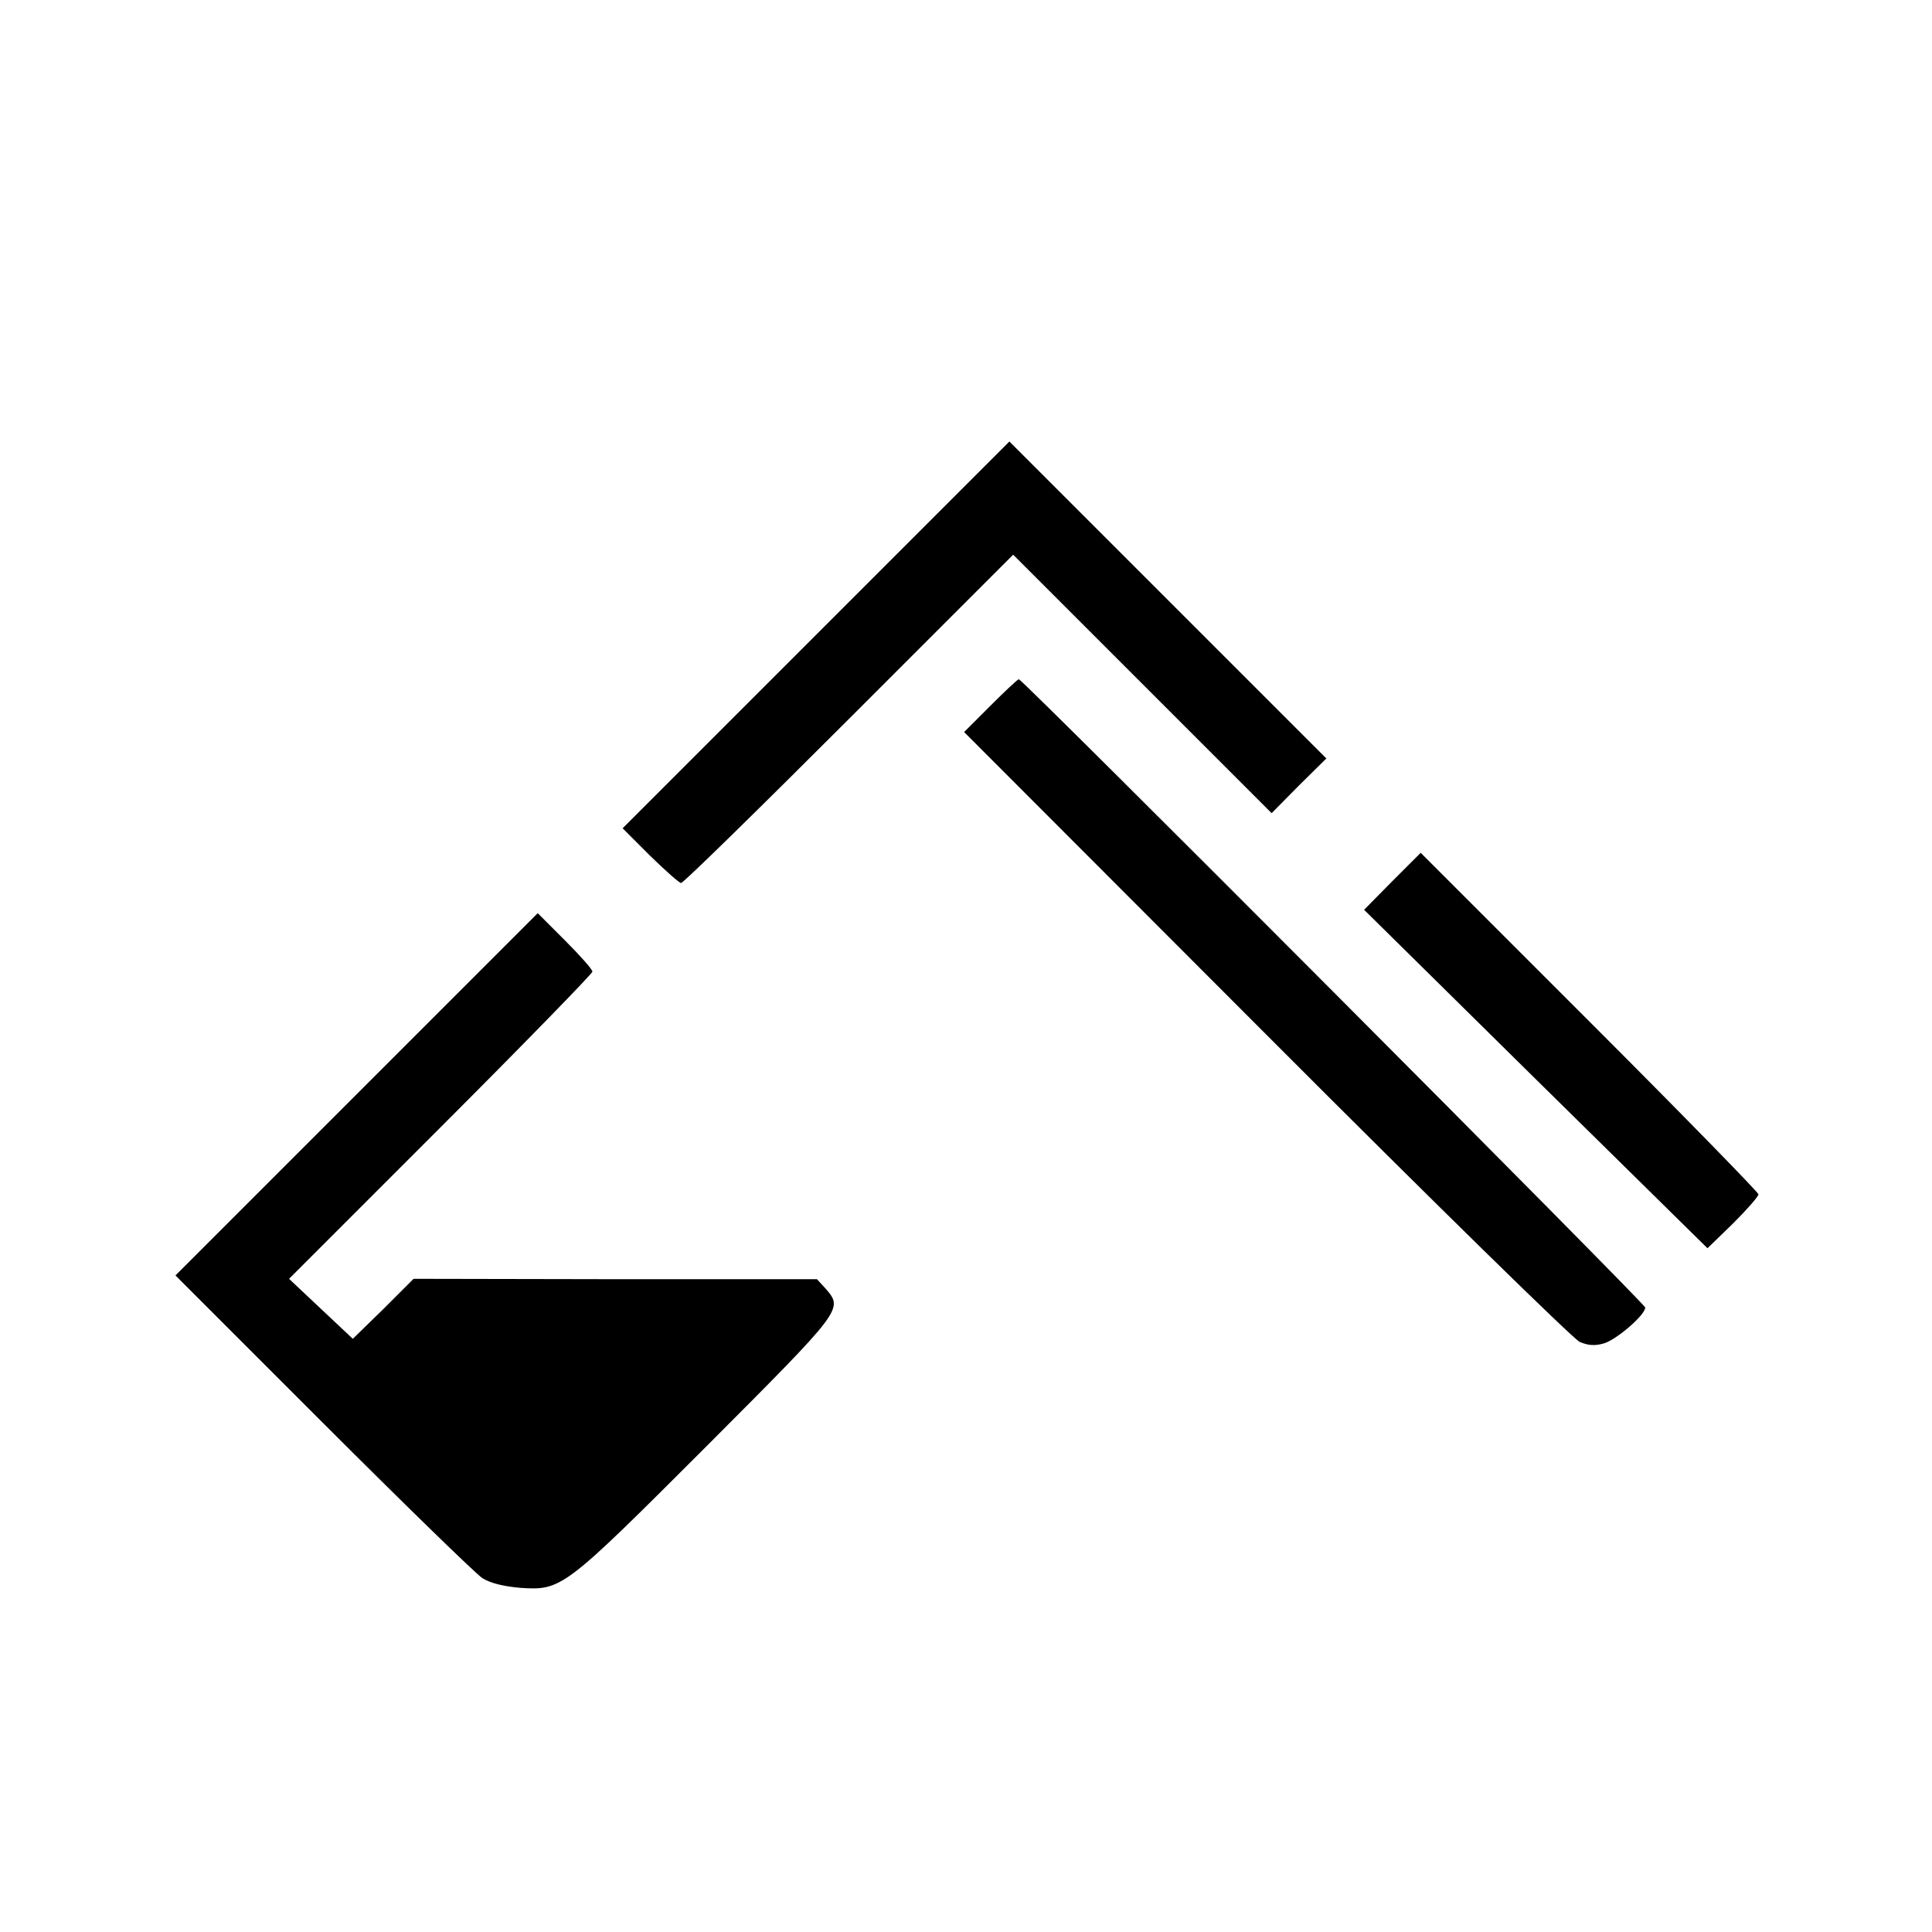
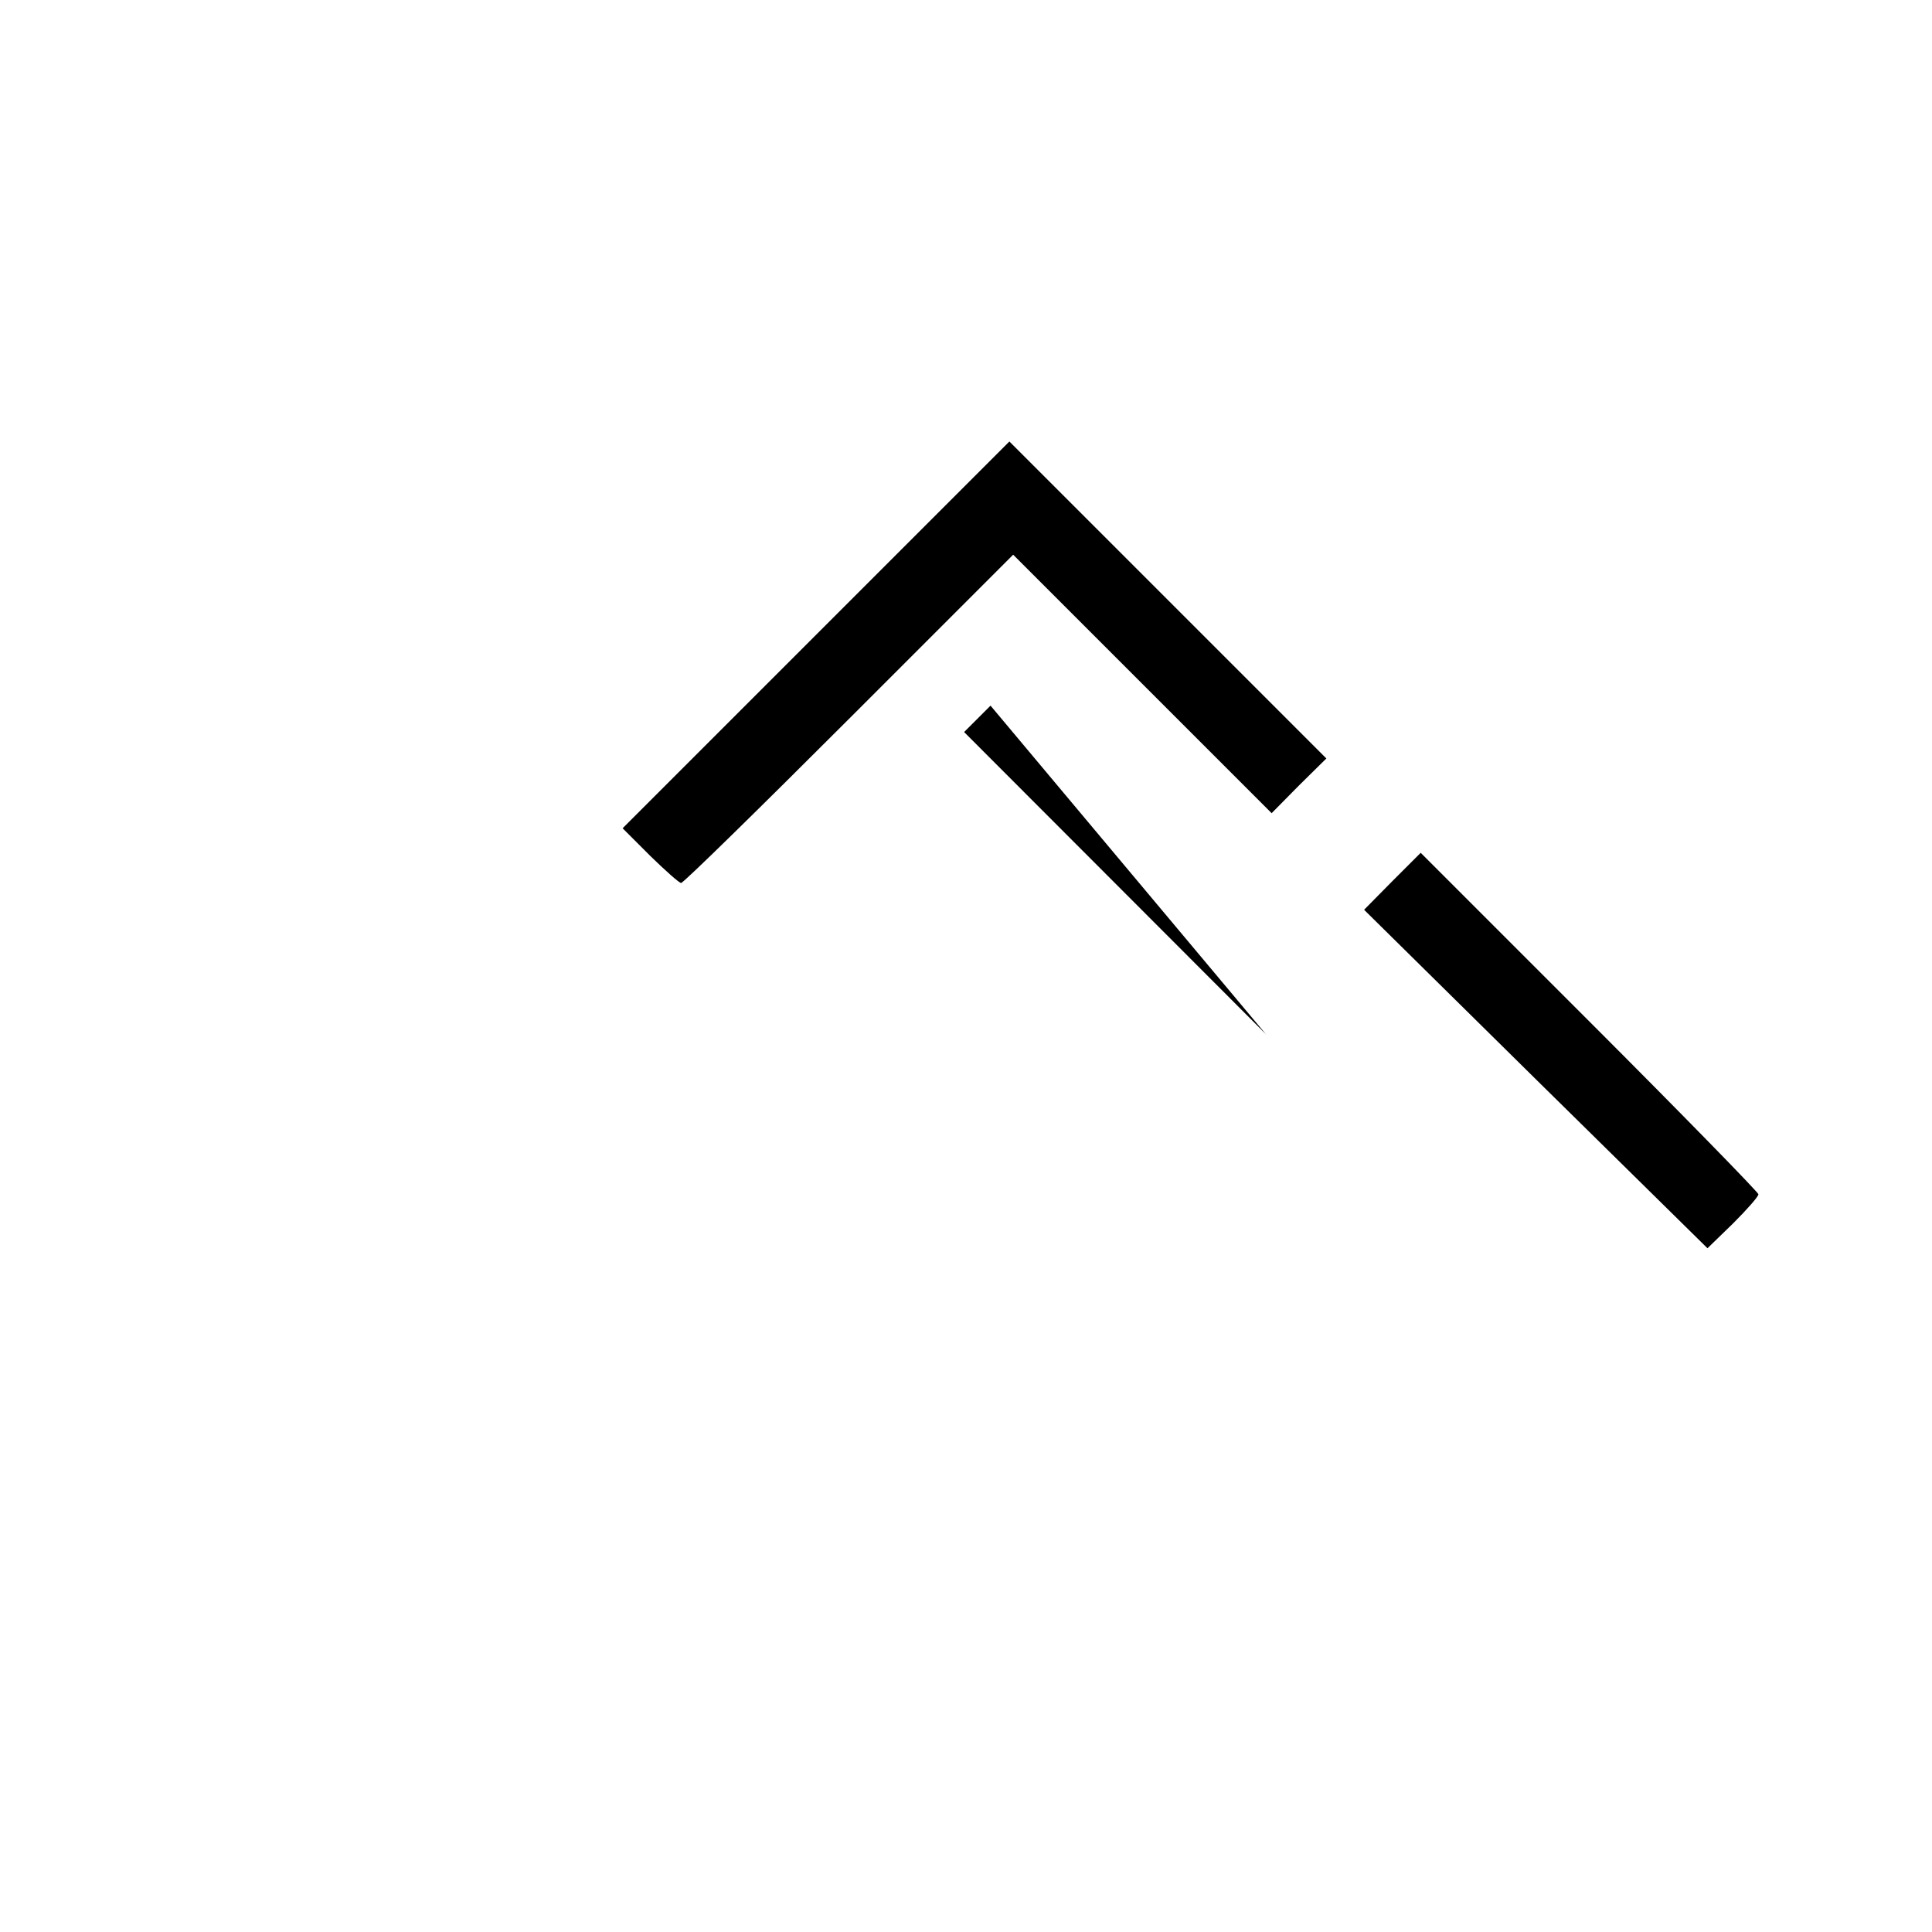
<svg xmlns="http://www.w3.org/2000/svg" version="1.0" width="512pt" height="512pt" viewBox="0 0 512 512" preserveAspectRatio="xMidYMid meet">
  <g transform="translate(0,512) scale(0.1,-0.1)" fill="#000000" stroke="none">
    <path d="M2162 3437 l-512 -512 73 -73 c40 -39 77 -72 82 -72 6 0 206 196 445 435 l435 435 342 -342 343 -343 72 73 73 72 -420 420 -420 420 -513 -513z" />
-     <path d="M2625 3250 l-70 -70 800 -801 c447 -448 814 -807 831 -815 23 -10 41 -11 65 -4 33 10 109 75 109 95 0 10 -1650 1665 -1660 1665 -3 0 -37 -32 -75 -70z" />
+     <path d="M2625 3250 l-70 -70 800 -801 z" />
    <path d="M3690 2785 l-75 -76 455 -449 455 -448 68 66 c37 37 67 71 67 77 0 5 -201 211 -448 458 l-447 447 -75 -75z" />
-     <path d="M945 2220 l-480 -480 390 -390 c215 -215 405 -400 423 -412 22 -14 57 -22 101 -26 110 -7 115 -3 494 376 363 364 362 362 315 417 l-23 25 -534 0 -535 1 -80 -80 -81 -79 -84 79 -85 80 402 402 c221 221 402 407 402 412 0 6 -33 43 -73 83 l-72 72 -480 -480z" />
  </g>
</svg>